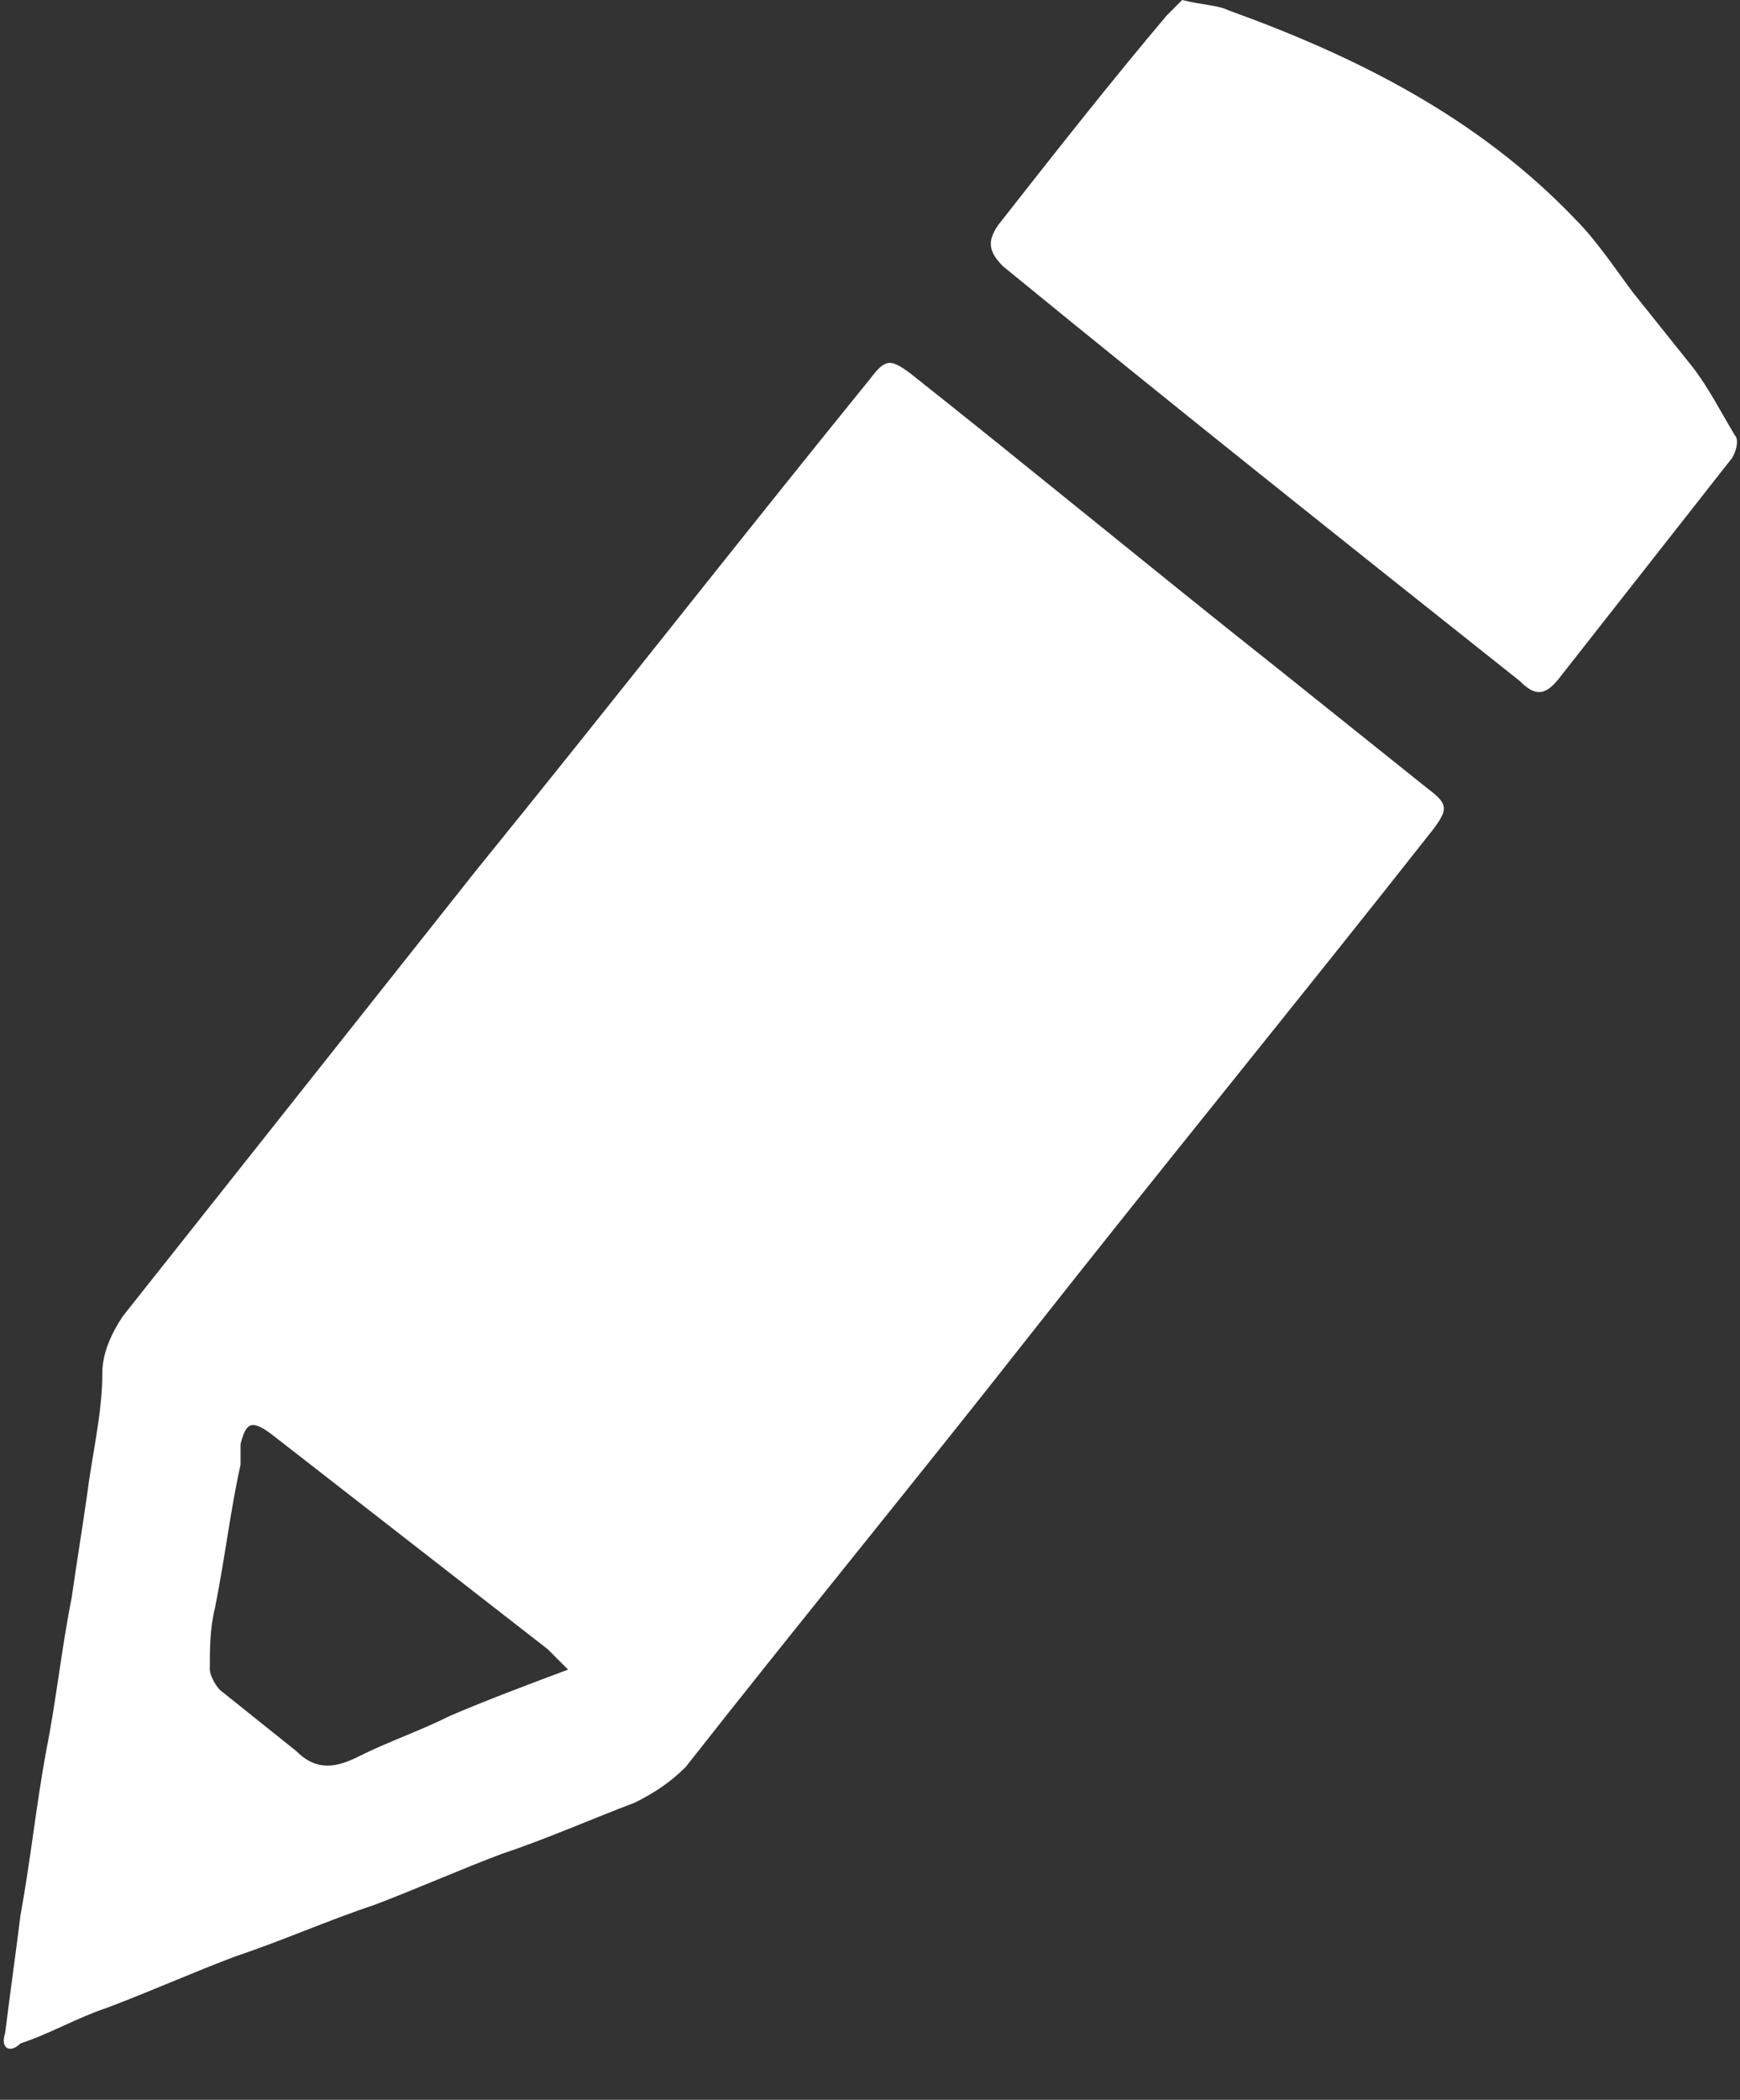
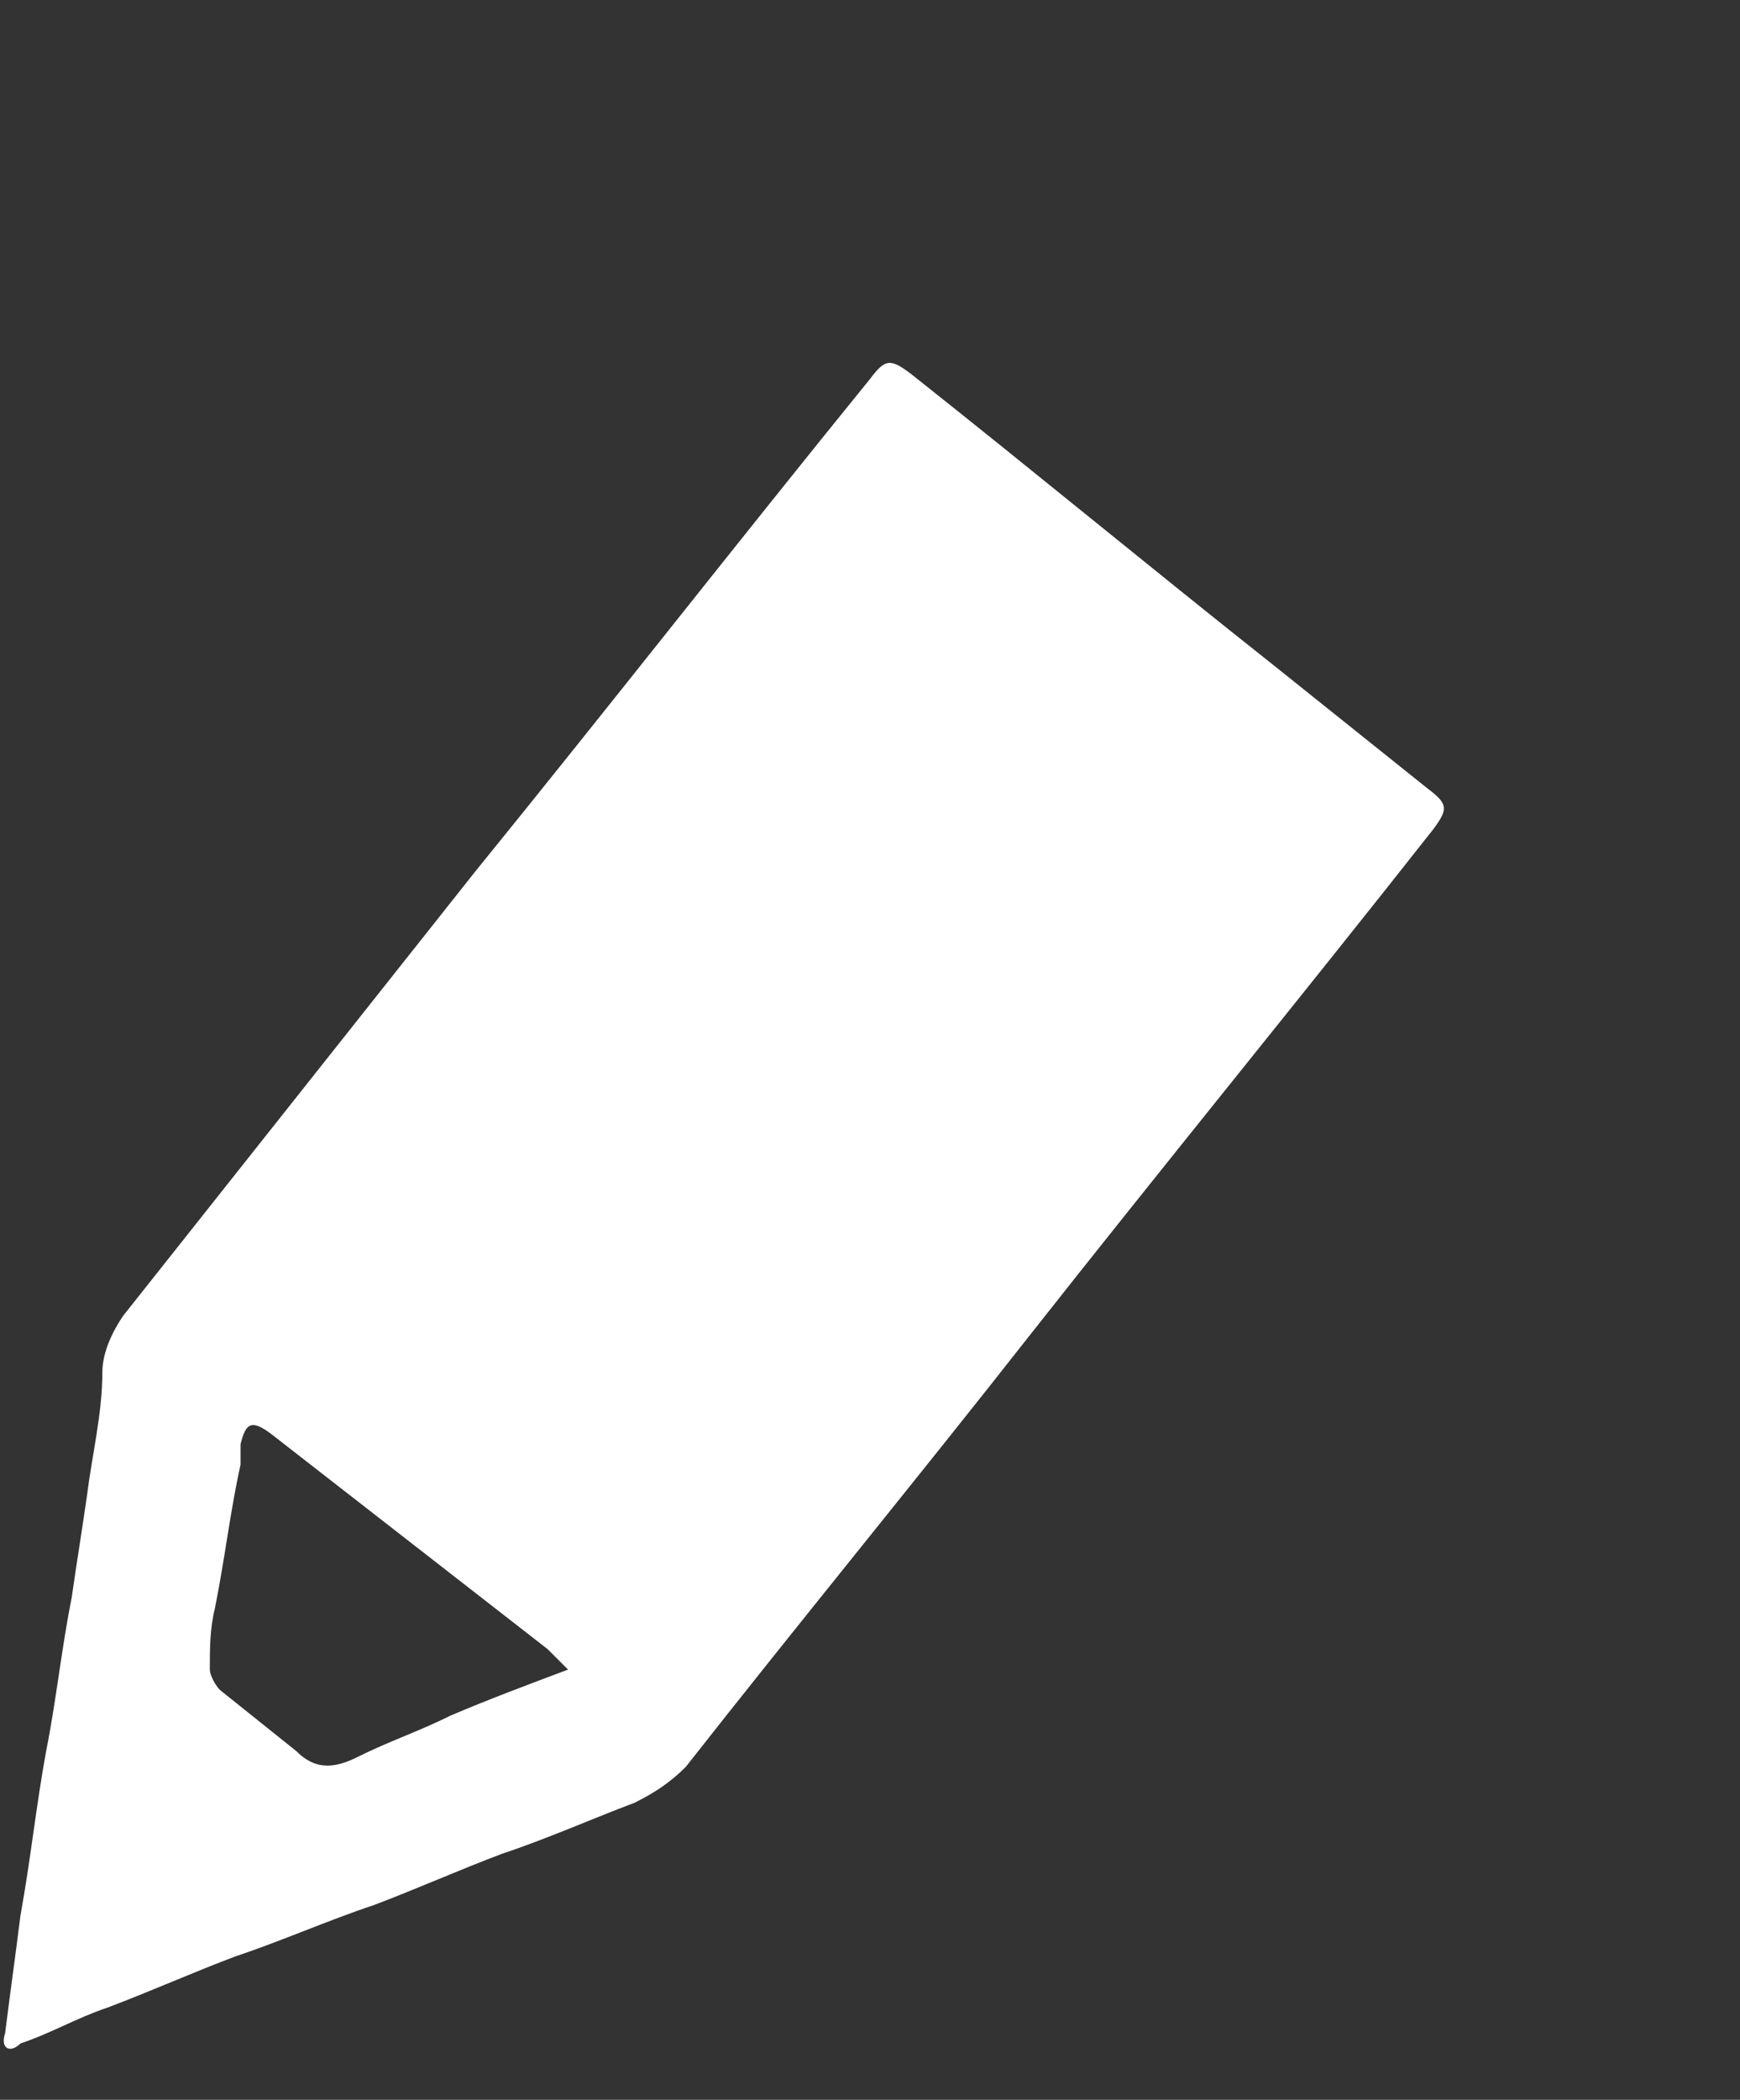
<svg xmlns="http://www.w3.org/2000/svg" width="34" height="41" viewBox="0 0 34 41" fill="none">
  <rect x="0" y="0" width="34" height="41" fill="#333333" stroke="none" />
  <path d="M0.1 39.7C0.2 38.9 0.3 38.2 0.4 37.4C0.6 36.3 0.7 35.3 0.9 34.2C1.1 33.2 1.2 32.2 1.4 31.2C1.5 30.5 1.6 29.9 1.7 29.2C1.8 28.4 2 27.6 2 26.8C2 26.4 2.2 26 2.4 25.7C4.7 22.8 7 19.9 9.3 17C11.9 13.8 14.4 10.6 17 7.4C17.3 7 17.4 7 17.8 7.3C20.2 9.2 22.5 11.1 24.9 13C25.9 13.8 26.9 14.6 27.9 15.4C28.3 15.7 28.3 15.8 28 16.2C25.4 19.5 22.7 22.8 20.1 26.1C17.9 28.9 15.6 31.7 13.4 34.5C13.1 34.8 12.8 35 12.4 35.2C11.6 35.5 10.7 35.9 9.8 36.2C9 36.5 8.1 36.9 7.3 37.2C6.4 37.5 5.5 37.9 4.6 38.2C3.8 38.5 2.9 38.9 2.1 39.2C1.5 39.4 1 39.7 0.4 39.9C0.2 40.1 -0 40 0.1 39.7ZM11.1 32.6C10.9 32.4 10.8 32.3 10.7 32.2C8.9 30.8 7.1 29.4 5.3 28C4.9 27.7 4.8 27.8 4.7 28.2C4.7 28.3 4.7 28.5 4.7 28.6C4.5 29.5 4.4 30.4 4.2 31.4C4.1 31.8 4.1 32.2 4.1 32.6C4.1 32.7 4.2 32.9 4.3 33C4.8 33.4 5.3 33.8 5.8 34.2C6.2 34.6 6.6 34.5 7 34.3C7.6 34 8.2 33.8 8.8 33.5C9.5 33.2 10.3 32.9 11.1 32.6Z" fill="white" />
-   <path d="M23.1 0C23.5 0.1 23.8 0.1 24 0.2C26.5 1.1 28.9 2.3 30.8 4.3C31.2 4.7 31.6 5.3 31.9 5.7C32.3 6.2 32.7 6.7 33.1 7.2C33.4 7.6 33.6 8 33.9 8.5C34 8.6 33.9 8.9 33.8 9C32.7 10.4 31.6 11.8 30.5 13.2C30.2 13.6 30 13.6 29.7 13.3C26.3 10.6 22.9 7.9 19.6 5.2C19.3 4.9 19.3 4.7 19.5 4.4C20.6 3 21.7 1.6 22.8 0.3C22.9 0.2 23 0.1 23.1 0Z" fill="white" />
</svg>